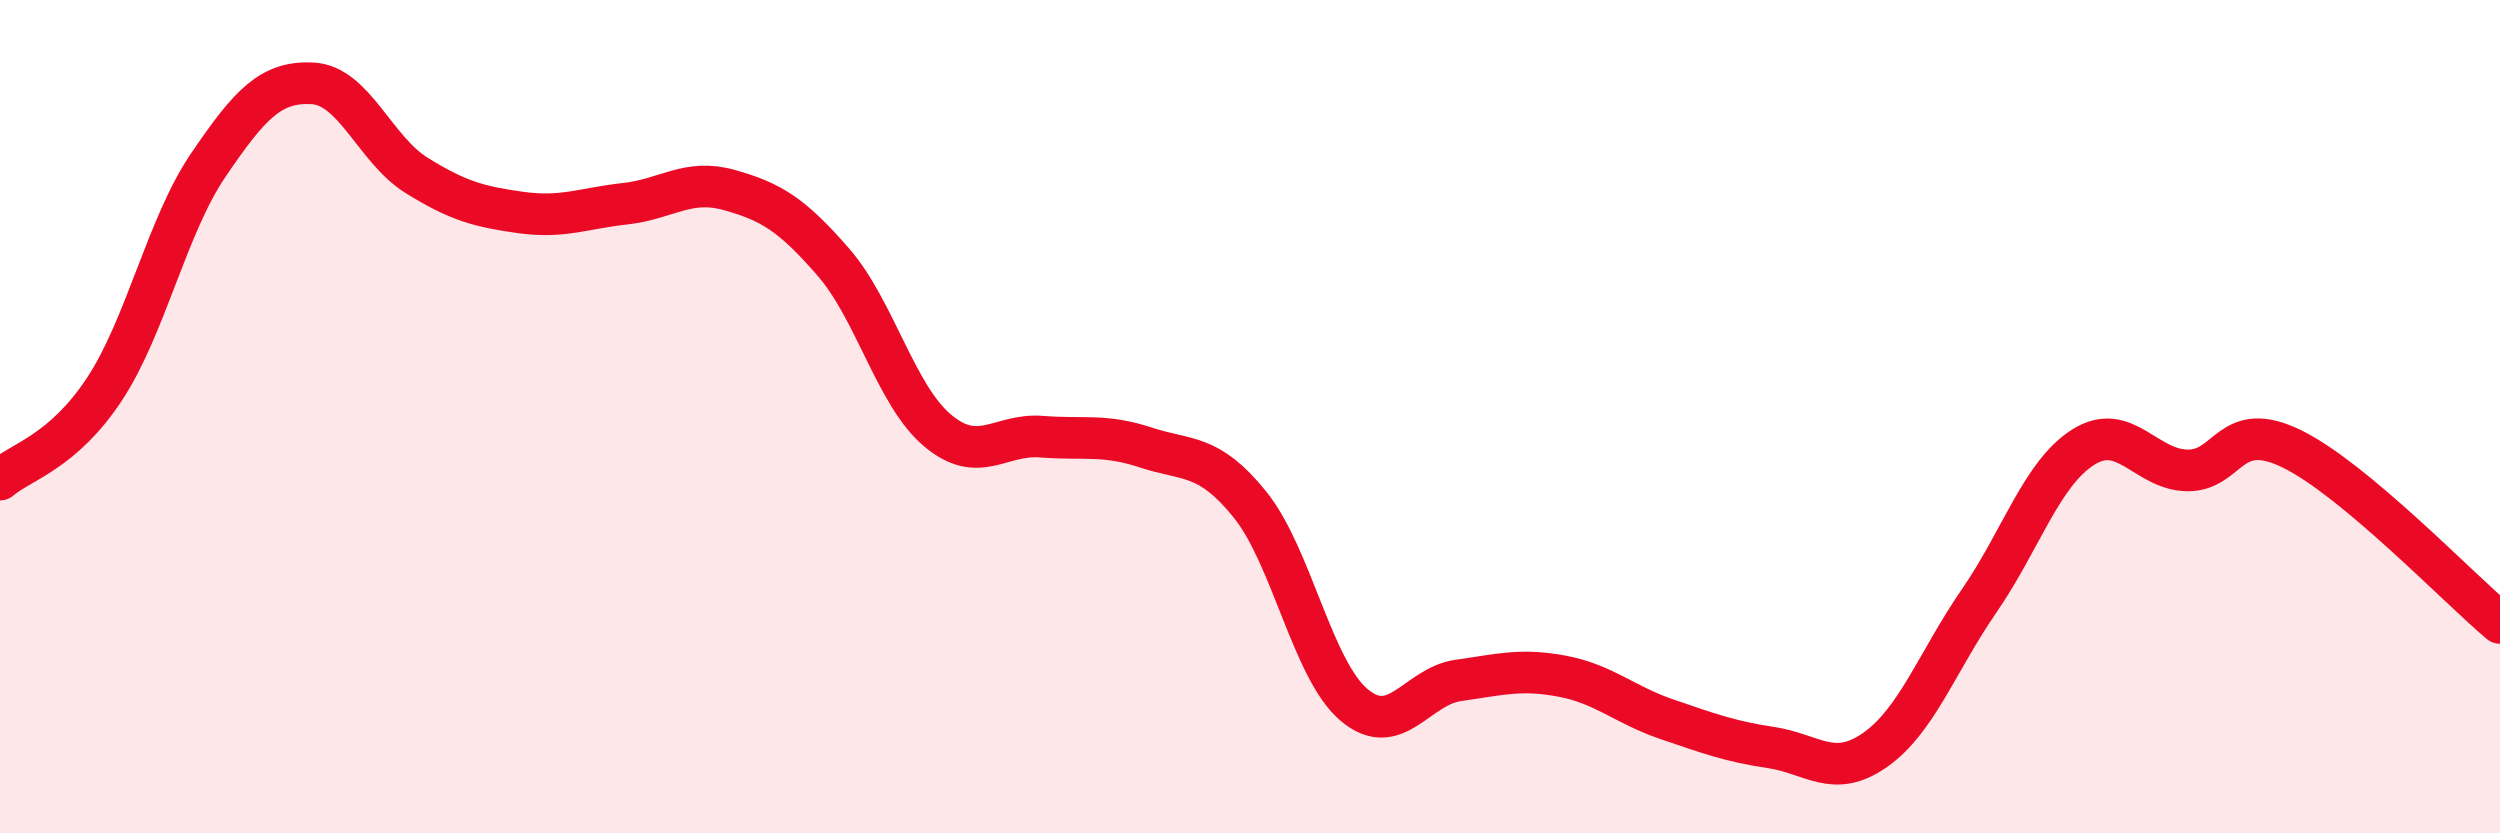
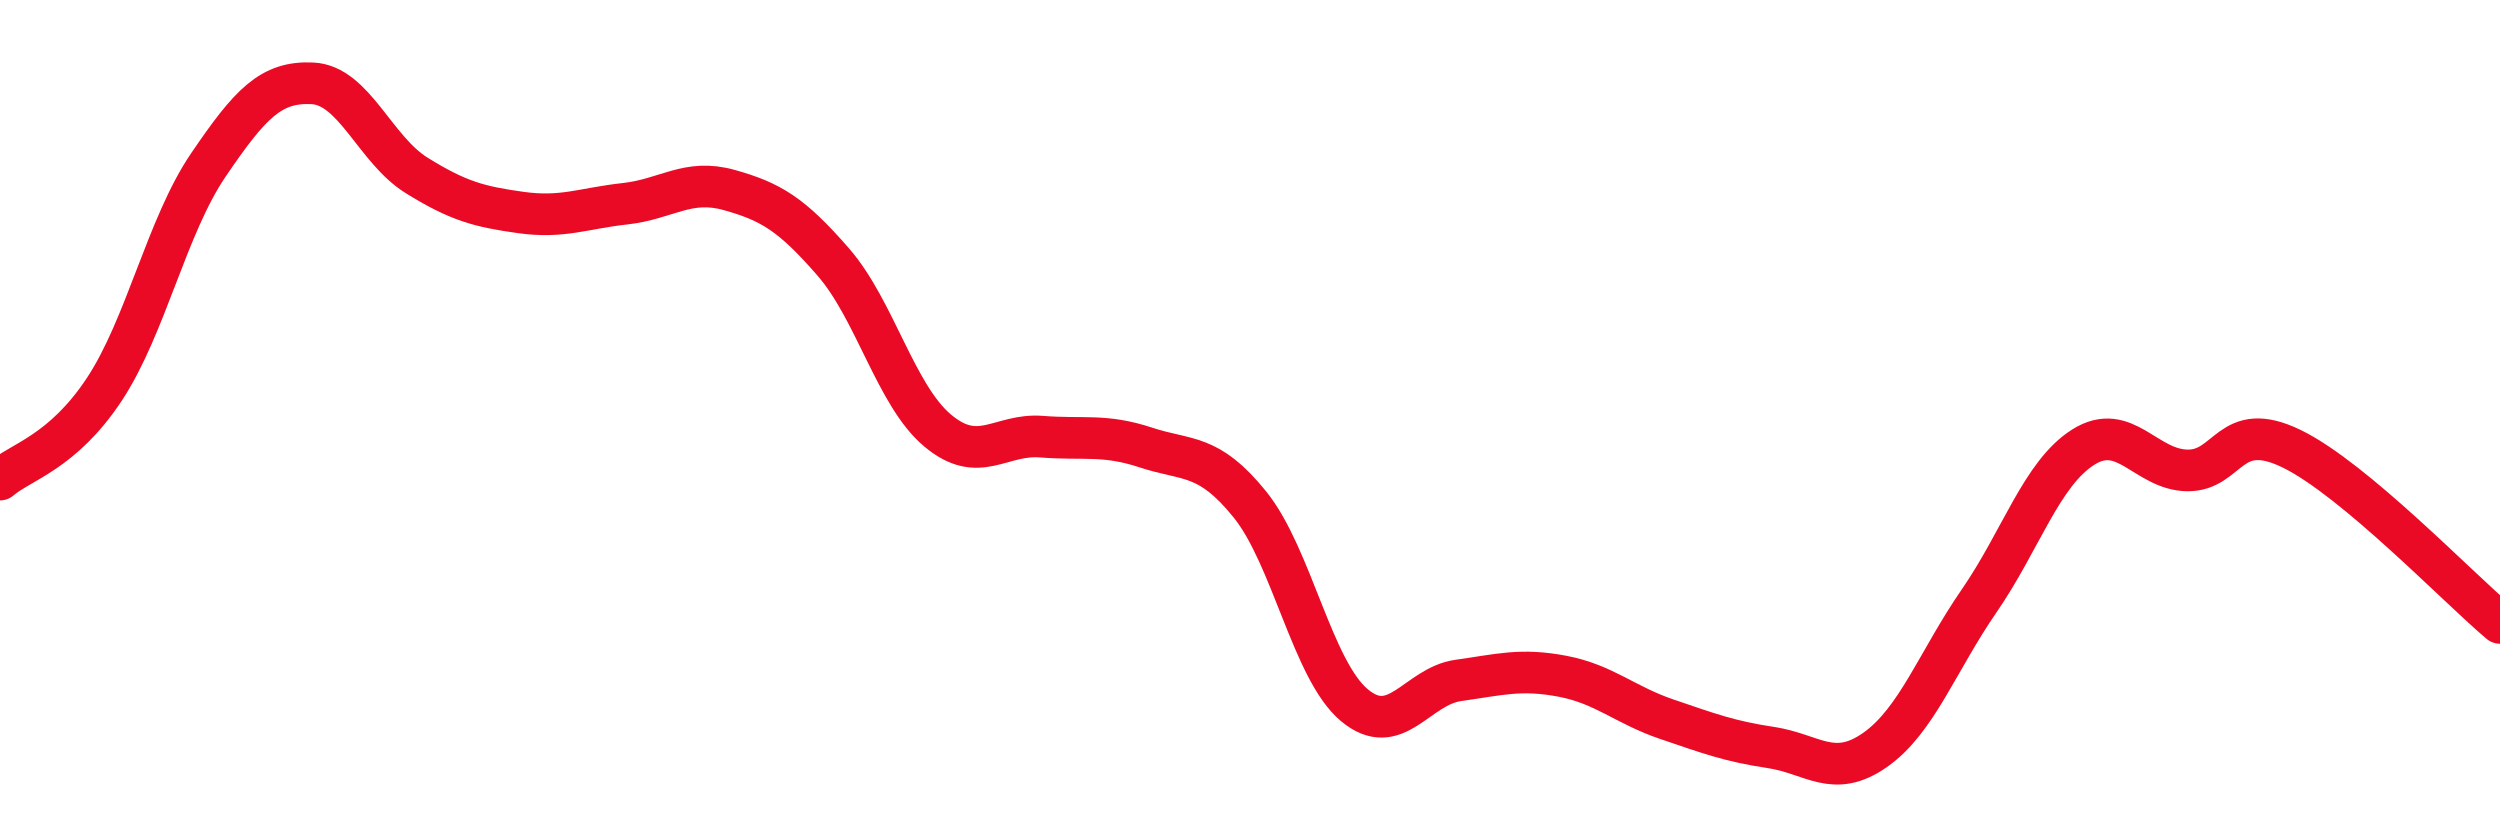
<svg xmlns="http://www.w3.org/2000/svg" width="60" height="20" viewBox="0 0 60 20">
-   <path d="M 0,11.51 C 0.5,11.08 1.5,10.86 2.5,9.35 C 3.5,7.84 4,5.43 5,3.96 C 6,2.49 6.5,1.95 7.5,2 C 8.5,2.05 9,3.59 10,4.21 C 11,4.83 11.5,4.96 12.5,5.1 C 13.5,5.24 14,5 15,4.89 C 16,4.78 16.5,4.28 17.5,4.56 C 18.5,4.84 19,5.14 20,6.29 C 21,7.44 21.5,9.49 22.5,10.33 C 23.5,11.17 24,10.4 25,10.48 C 26,10.56 26.5,10.41 27.5,10.74 C 28.5,11.07 29,10.87 30,12.11 C 31,13.35 31.5,16.08 32.5,16.92 C 33.5,17.76 34,16.47 35,16.33 C 36,16.19 36.5,16.04 37.5,16.23 C 38.5,16.42 39,16.92 40,17.26 C 41,17.6 41.5,17.79 42.5,17.94 C 43.5,18.09 44,18.7 45,18 C 46,17.3 46.5,15.87 47.5,14.42 C 48.5,12.97 49,11.36 50,10.73 C 51,10.1 51.5,11.28 52.5,11.29 C 53.5,11.3 53.5,10.04 55,10.77 C 56.5,11.5 59,14.11 60,14.95L60 20L0 20Z" fill="#EB0A25" opacity="0.1" stroke-linecap="round" stroke-linejoin="round" />
  <path d="M 0,11.51 C 0.5,11.08 1.5,10.86 2.5,9.35 C 3.5,7.84 4,5.43 5,3.96 C 6,2.49 6.5,1.95 7.5,2 C 8.5,2.05 9,3.59 10,4.21 C 11,4.83 11.5,4.96 12.5,5.1 C 13.5,5.24 14,5 15,4.89 C 16,4.78 16.5,4.28 17.5,4.56 C 18.5,4.84 19,5.14 20,6.29 C 21,7.44 21.5,9.49 22.5,10.33 C 23.5,11.17 24,10.4 25,10.48 C 26,10.56 26.5,10.41 27.5,10.74 C 28.5,11.07 29,10.87 30,12.11 C 31,13.35 31.5,16.08 32.5,16.92 C 33.5,17.76 34,16.47 35,16.33 C 36,16.19 36.5,16.04 37.5,16.23 C 38.5,16.42 39,16.92 40,17.26 C 41,17.6 41.5,17.79 42.5,17.94 C 43.5,18.09 44,18.7 45,18 C 46,17.3 46.5,15.87 47.5,14.42 C 48.5,12.97 49,11.36 50,10.73 C 51,10.1 51.5,11.28 52.5,11.29 C 53.5,11.3 53.5,10.04 55,10.77 C 56.5,11.5 59,14.11 60,14.95" stroke="#EB0A25" stroke-width="1" fill="none" stroke-linecap="round" stroke-linejoin="round" />
</svg>